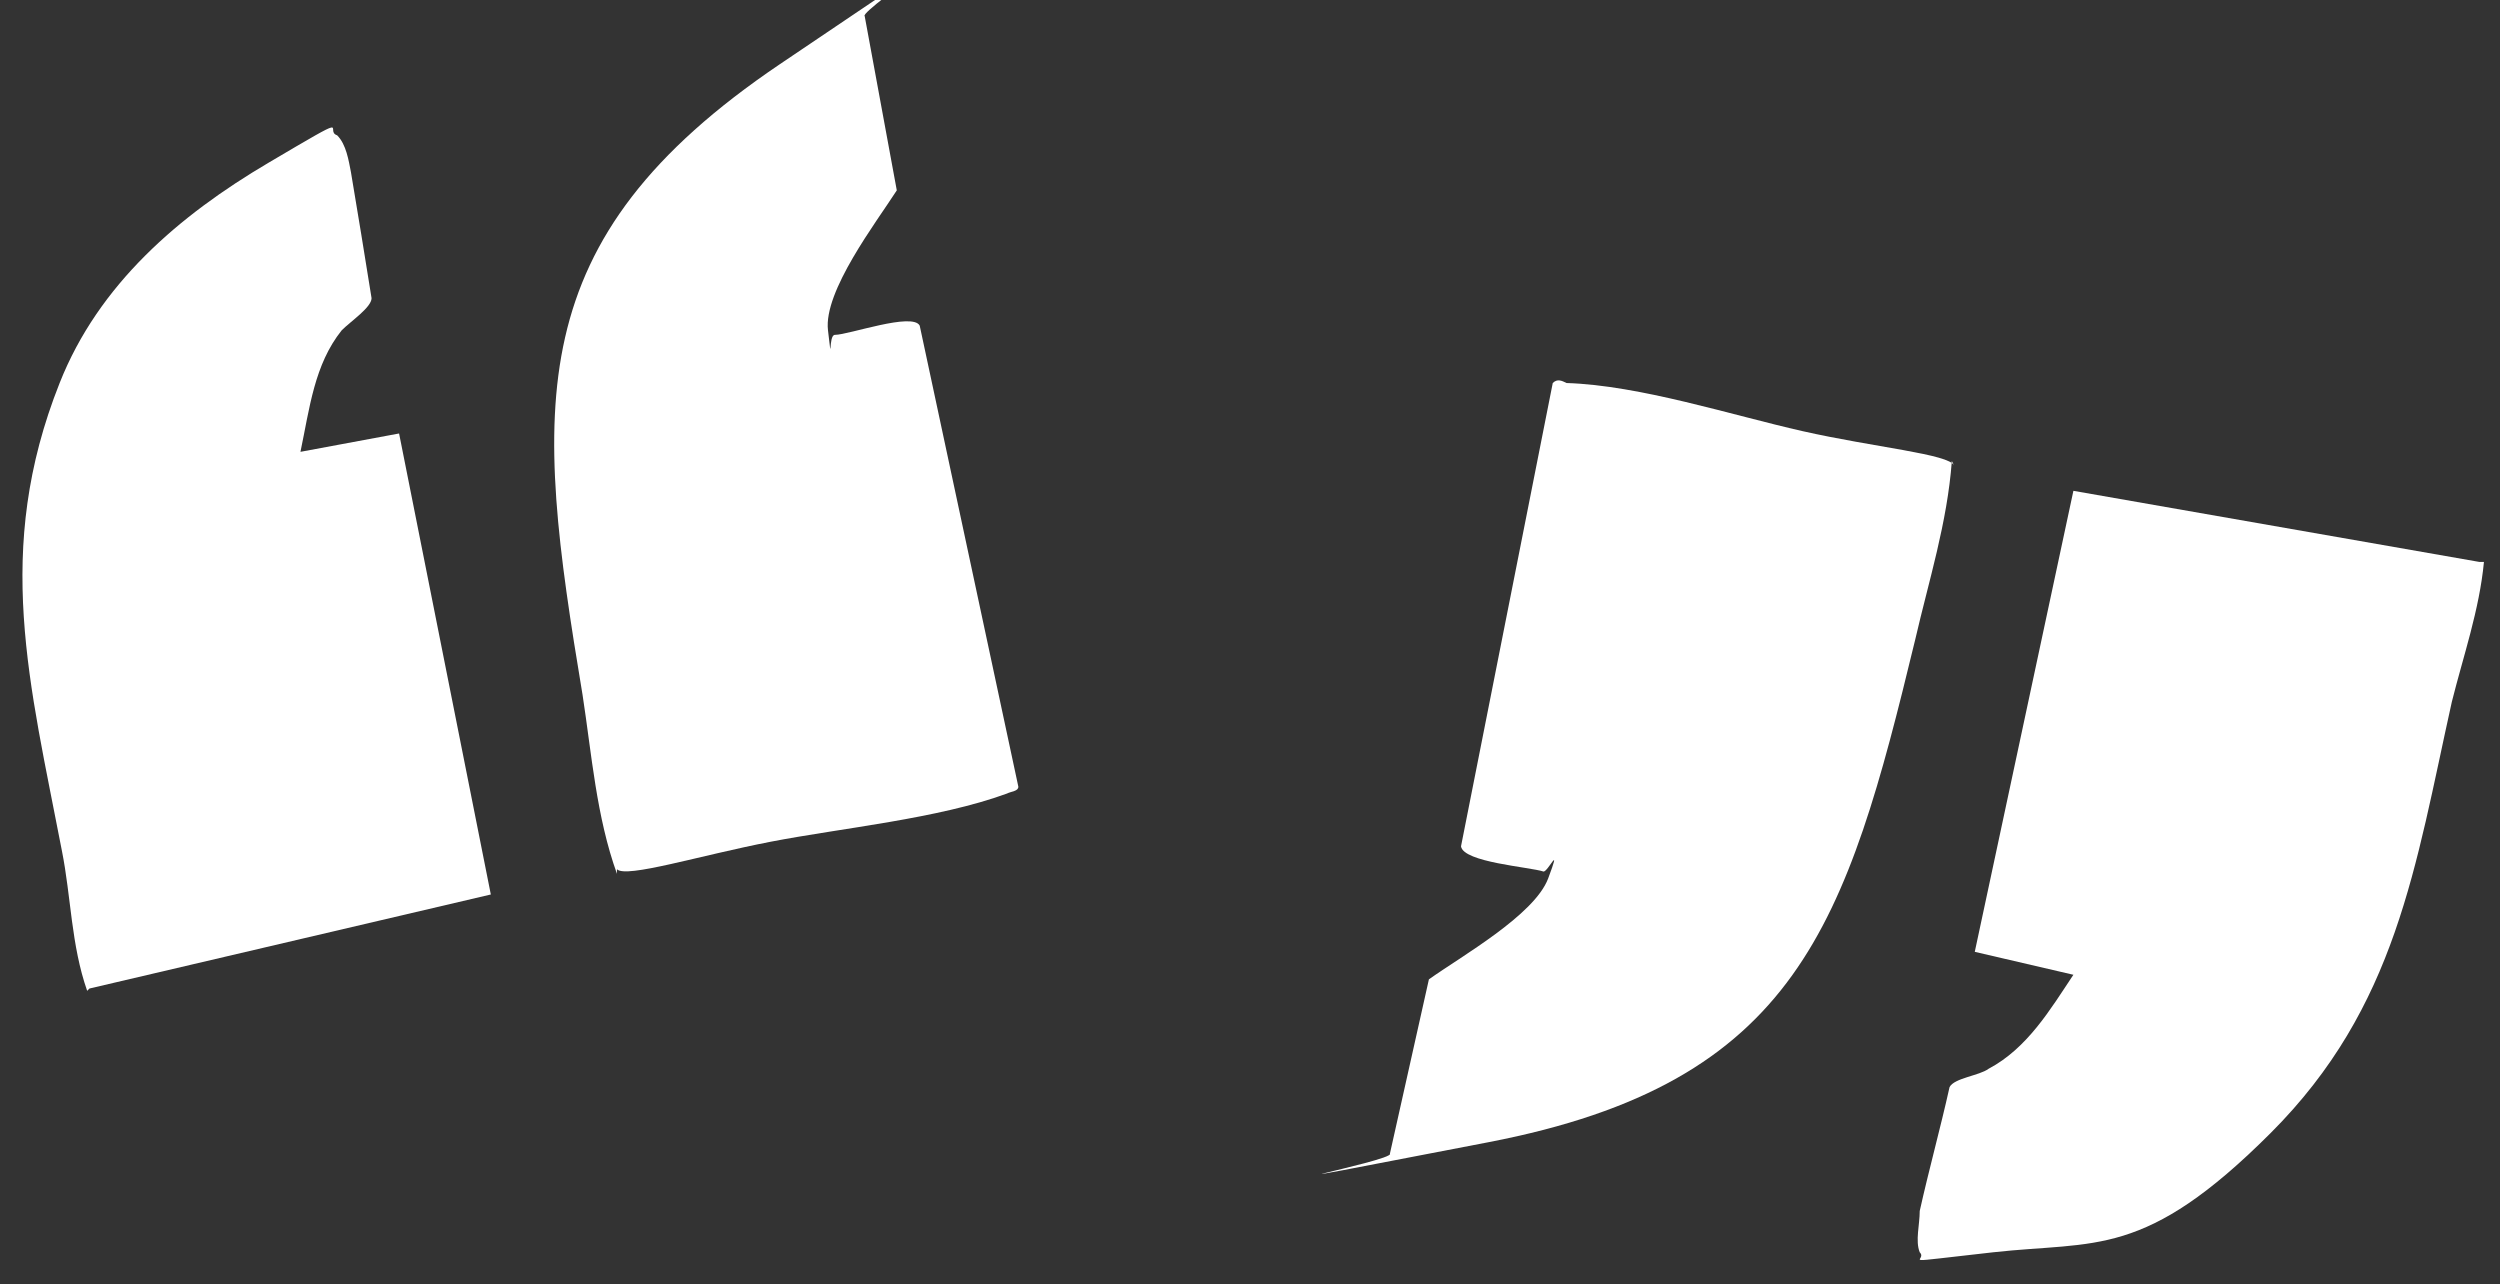
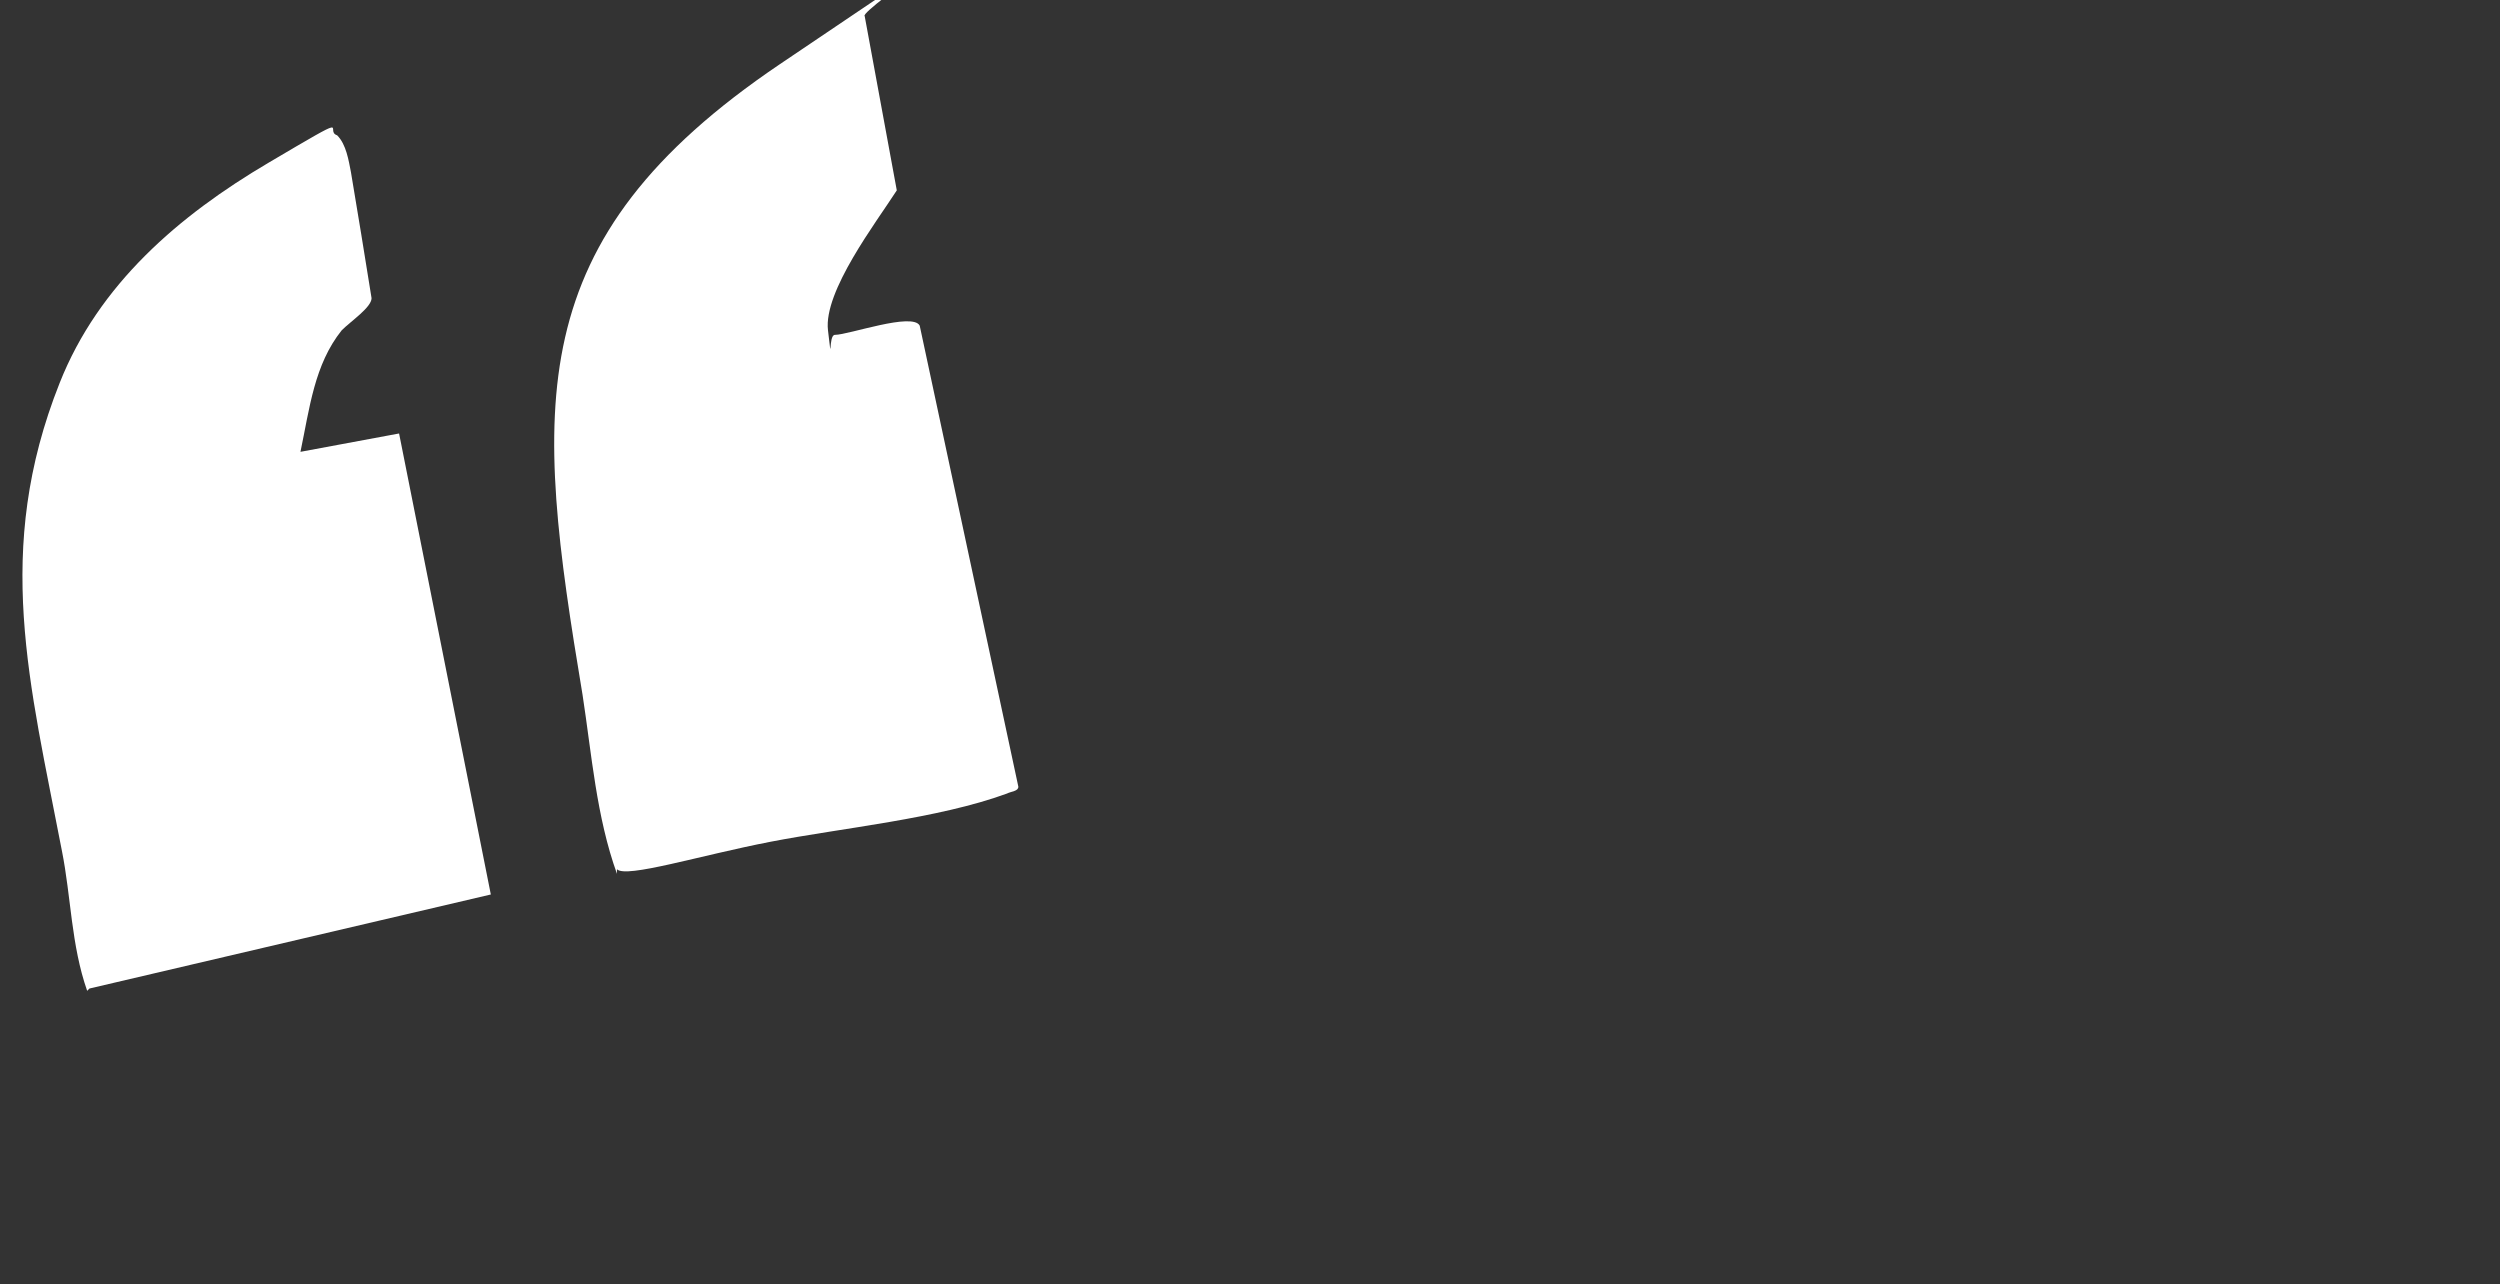
<svg xmlns="http://www.w3.org/2000/svg" id="Layer_1" version="1.1" viewBox="0 0 109 56">
  <rect x="0" y="0" width="109" height="56" fill="#333333" stroke="none" />
  <defs>
    <style>
      .st0 {
        fill: #fff;
      }
    </style>
  </defs>
  <g>
-     <path class="st0" d="M108.3,24.5c-.2,2.1-.9,4.1-1.4,6.1-1.6,7.2-2.4,13.3-7.9,18.8s-7.6,4.7-12.1,5.2-2.8.4-3.2,0c-.2-.5,0-1.2,0-1.8.4-1.8.9-3.6,1.3-5.4.2-.4,1.3-.5,1.7-.8,1.7-.9,2.7-2.6,3.7-4.1l-4.3-1,4.3-20.1,17.7,3.1Z" />
-     <path class="st0" d="M85.1,20.1c-.2,2.7-1,5.2-1.6,7.8-3,12.4-5.1,19.3-18.6,21.9s-4,.8-4.3.5l1.7-7.6c1.4-1,4.6-2.8,5.2-4.4s0-.3-.2-.3c-.6-.2-3.5-.4-3.6-1.1l4-20.2c.2-.2.4-.1.6,0,3.2.1,7.2,1.4,10.3,2.1s6.4,1,6.6,1.5Z" />
-   </g>
+     </g>
  <g>
    <path class="st0" d="M3.8,43.2c-.7-2-.7-4.1-1.1-6.1-1.4-7.3-3-13.1-.1-20.4,1.7-4.3,5.2-7.3,9.1-9.6s2.4-1.4,3-1.2c.4.4.5,1.1.6,1.6.3,1.8.6,3.6.9,5.5,0,.4-.9,1-1.3,1.4-1.2,1.5-1.4,3.4-1.8,5.3l4.3-.8,4,20.1-17.5,4.1Z" />
    <path class="st0" d="M26.9,38.1c-.9-2.5-1.1-5.2-1.5-7.8-2.1-12.6-2.8-19.8,8.6-27.5s3.4-2.3,3.7-2.1l1.4,7.6c-.9,1.4-3.2,4.4-3,6.1s0,.2.3.2c.6,0,3.4-1,3.7-.4l4.3,20.1c0,.2-.3.2-.5.3-3,1.1-7.2,1.5-10.3,2.1s-6.3,1.6-6.7,1.2Z" />
  </g>
</svg>